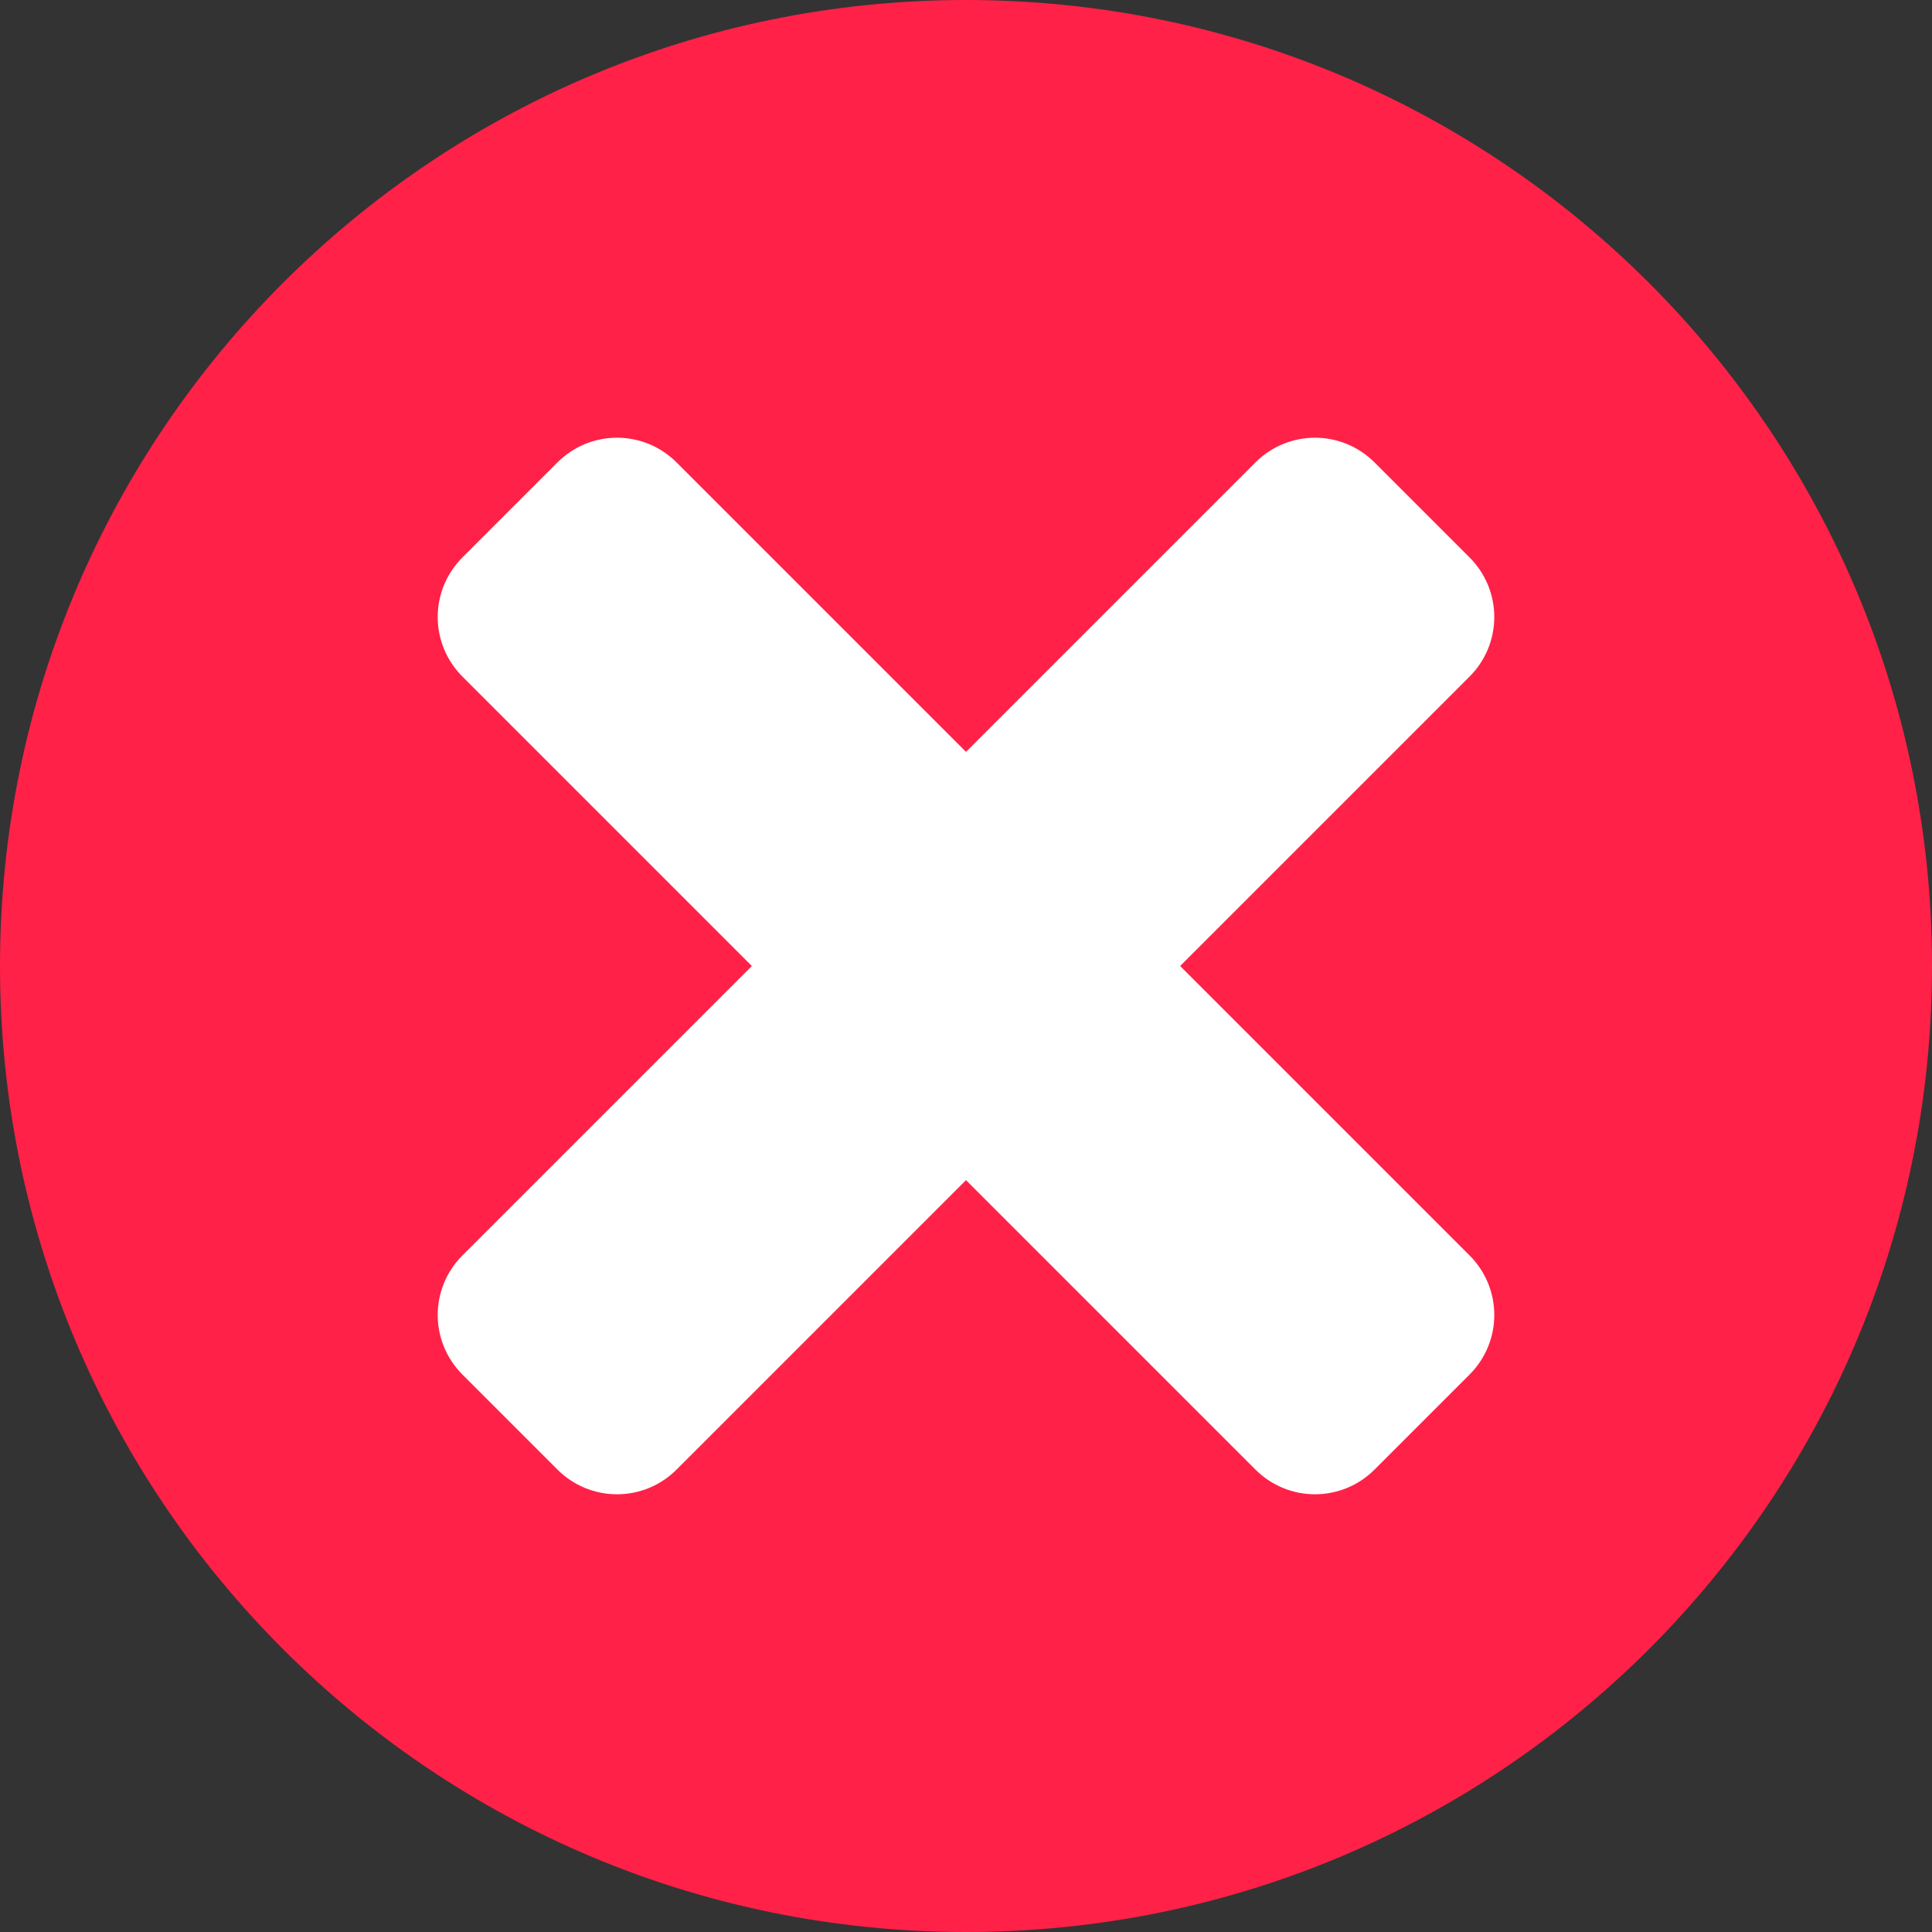
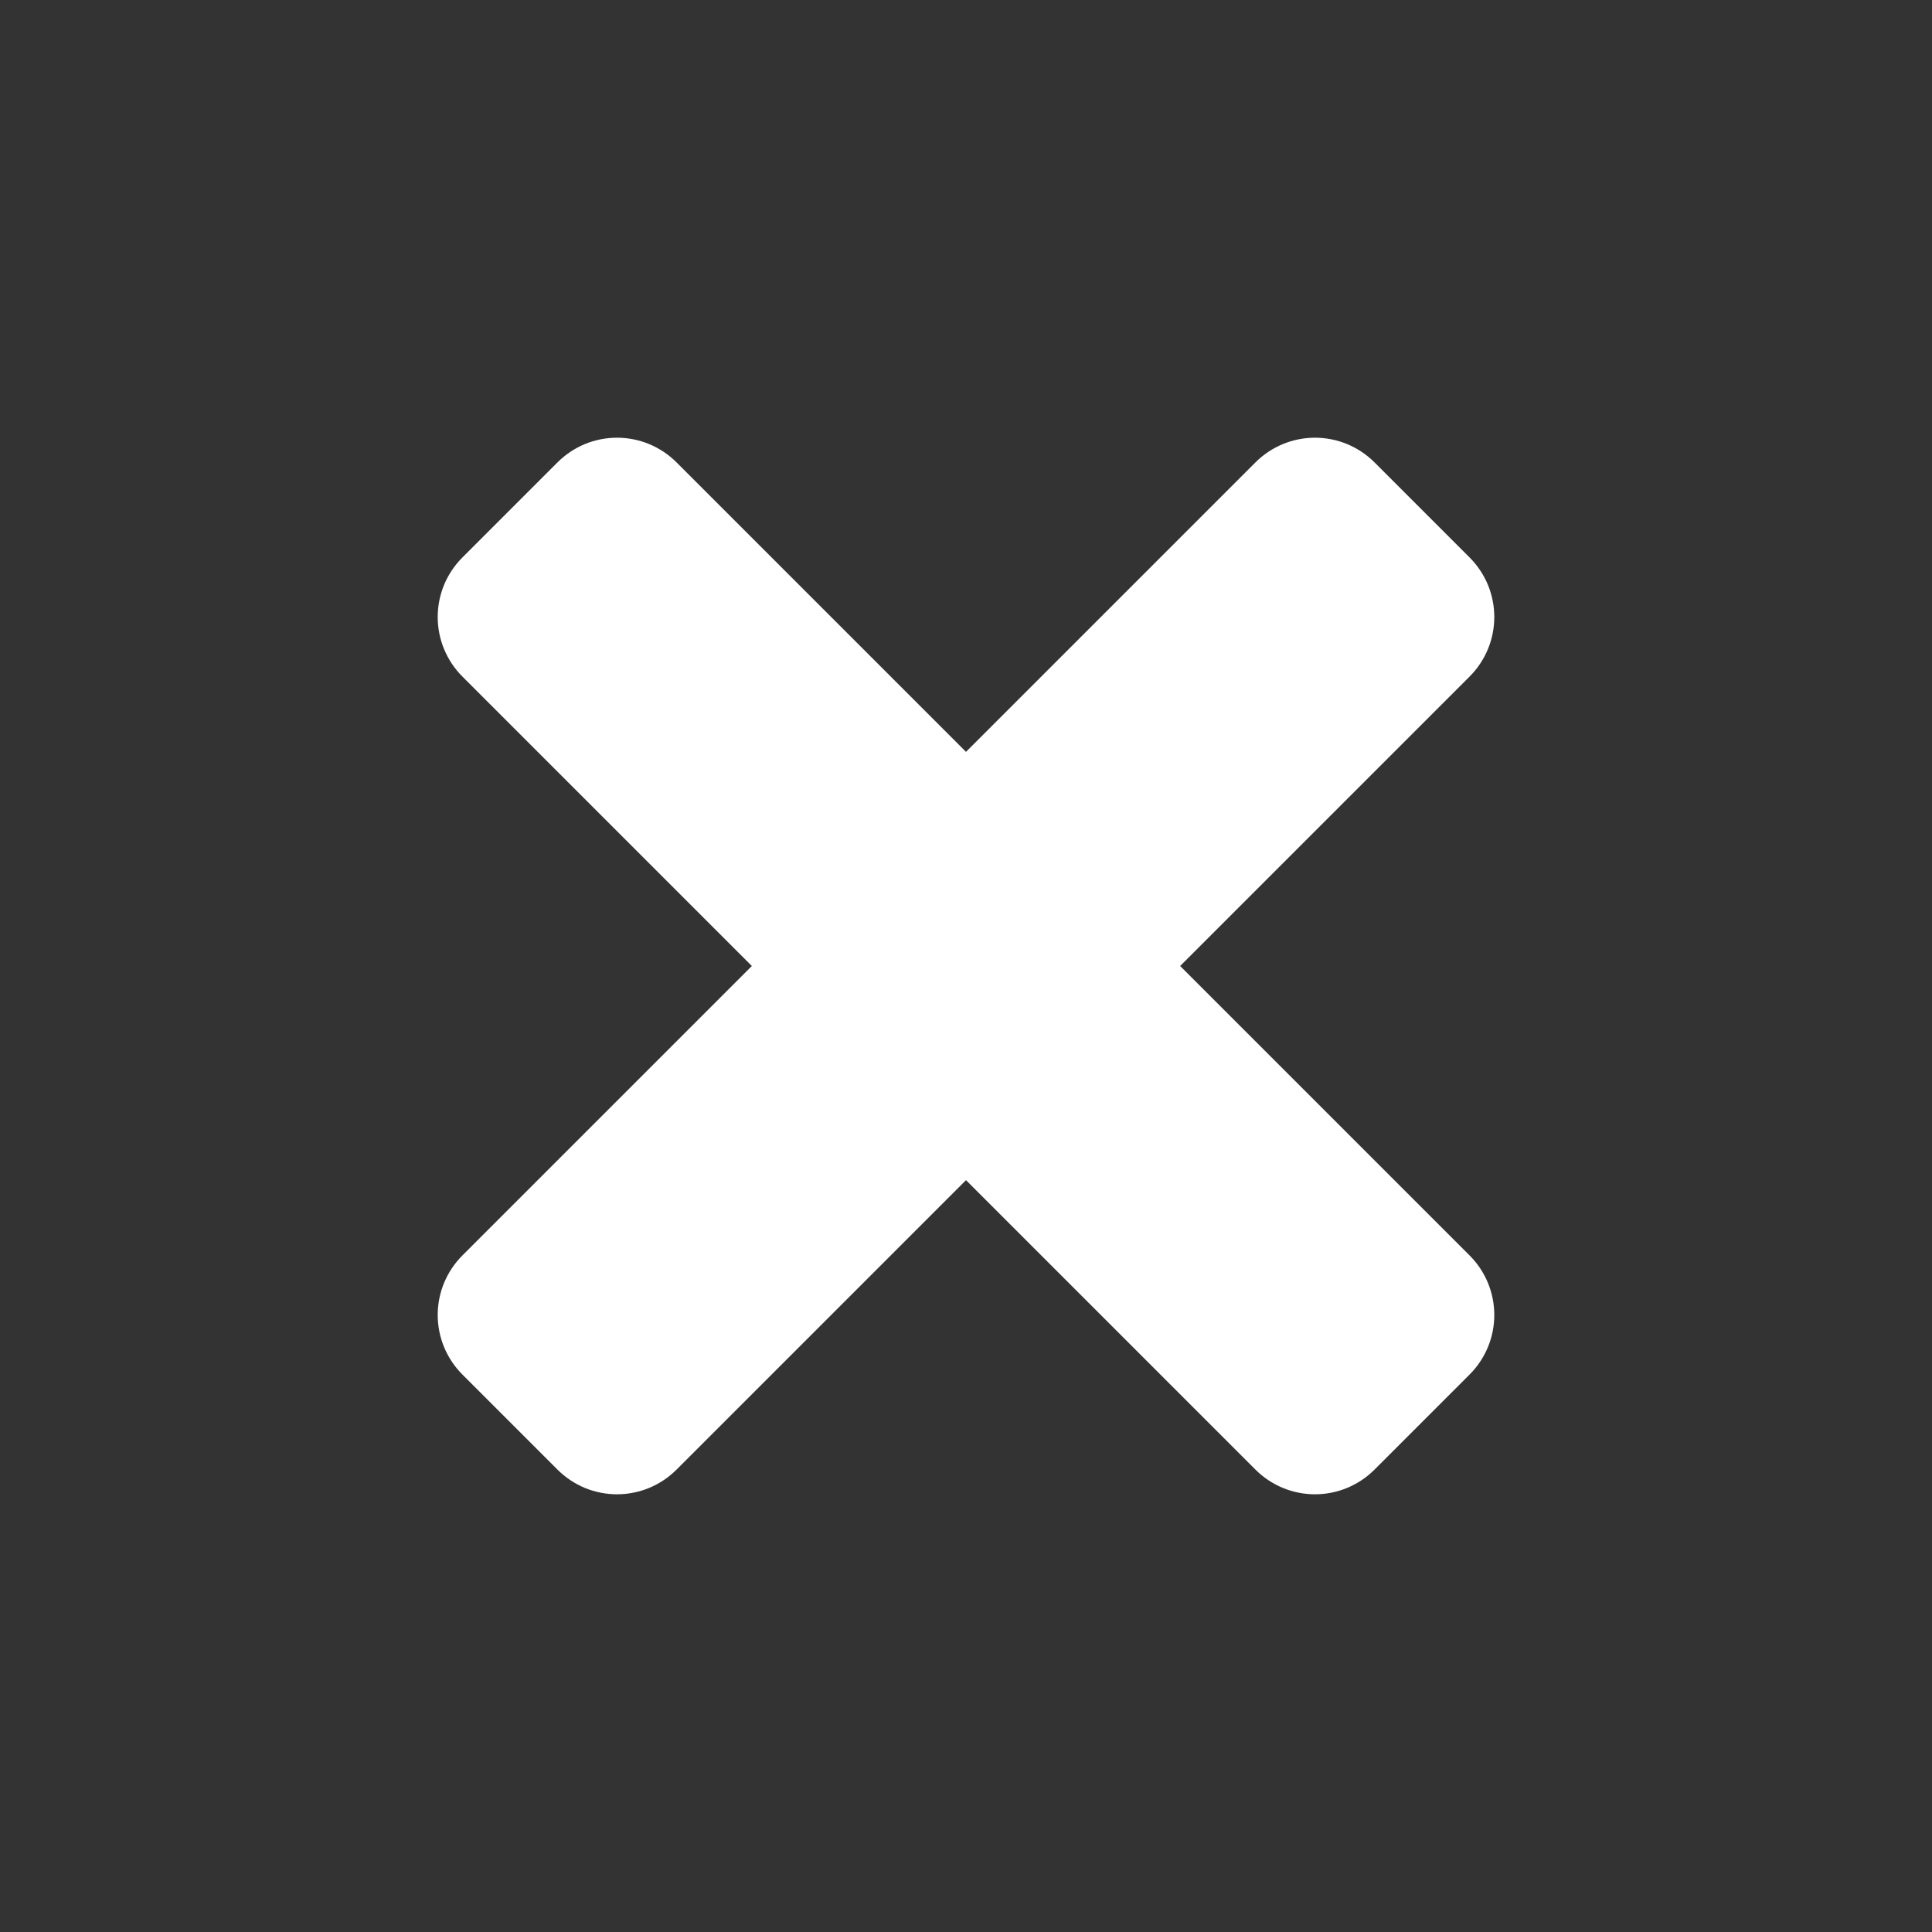
<svg xmlns="http://www.w3.org/2000/svg" width="45" height="45" viewBox="0 0 45 45" fill="none">
  <rect x="0" y="0" width="45" height="45" fill="#333333" stroke="none" />
  <g clip-path="url(#clip0_2531_16)">
-     <path d="M22.5 45C34.926 45 45 34.926 45 22.5C45 10.074 34.926 0 22.5 0C10.074 0 0 10.074 0 22.5C0 34.926 10.074 45 22.5 45Z" fill="#FF2147" />
    <path d="M27.488 22.5L34.231 15.757C34.413 15.575 34.557 15.359 34.656 15.121C34.754 14.884 34.805 14.629 34.805 14.371C34.805 14.114 34.754 13.859 34.656 13.621C34.557 13.384 34.413 13.168 34.231 12.986L32.014 10.769C31.832 10.587 31.616 10.443 31.378 10.344C31.141 10.246 30.886 10.195 30.629 10.195C30.371 10.195 30.116 10.246 29.879 10.344C29.641 10.443 29.425 10.587 29.243 10.769L22.5 17.512L15.757 10.769C15.575 10.587 15.359 10.443 15.121 10.344C14.884 10.246 14.629 10.195 14.371 10.195C14.114 10.195 13.859 10.246 13.621 10.344C13.384 10.443 13.168 10.587 12.986 10.769L10.769 12.986C10.587 13.168 10.443 13.384 10.344 13.621C10.246 13.859 10.195 14.114 10.195 14.371C10.195 14.629 10.246 14.884 10.344 15.121C10.443 15.359 10.587 15.575 10.769 15.757L17.512 22.5L10.769 29.243C10.587 29.425 10.443 29.641 10.344 29.879C10.246 30.116 10.195 30.371 10.195 30.628C10.195 30.886 10.246 31.141 10.344 31.378C10.443 31.616 10.587 31.832 10.769 32.014L12.986 34.231C13.168 34.413 13.384 34.557 13.621 34.656C13.859 34.754 14.114 34.805 14.371 34.805C14.629 34.805 14.884 34.754 15.121 34.656C15.359 34.557 15.575 34.413 15.757 34.231L22.5 27.488L29.243 34.231C29.425 34.413 29.641 34.557 29.879 34.656C30.116 34.754 30.371 34.805 30.629 34.805C30.886 34.805 31.141 34.754 31.378 34.656C31.616 34.557 31.832 34.413 32.014 34.231L34.231 32.014C34.413 31.832 34.557 31.616 34.656 31.378C34.754 31.141 34.805 30.886 34.805 30.628C34.805 30.371 34.754 30.116 34.656 29.879C34.557 29.641 34.413 29.425 34.231 29.243L27.488 22.5Z" fill="white" />
  </g>
  <defs>
    <clipPath id="clip0_2531_16">
      <rect width="45" height="45" fill="white" />
    </clipPath>
  </defs>
</svg>